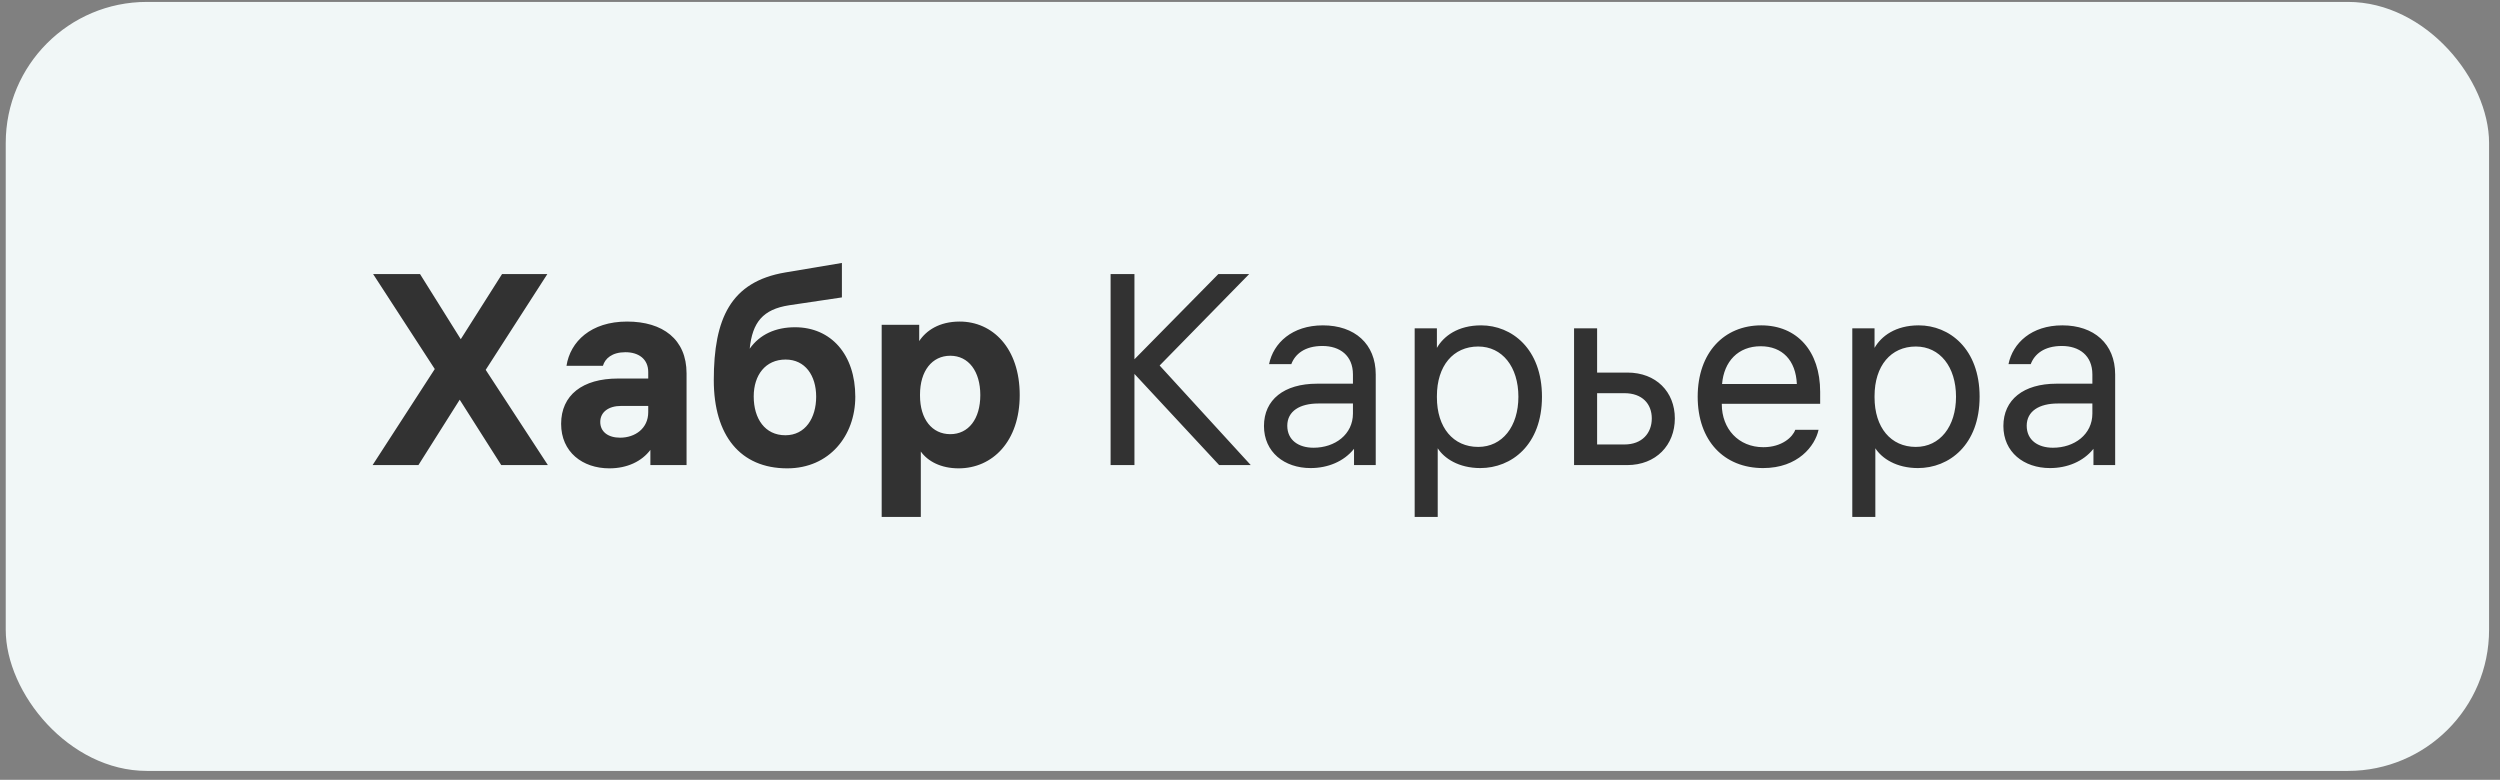
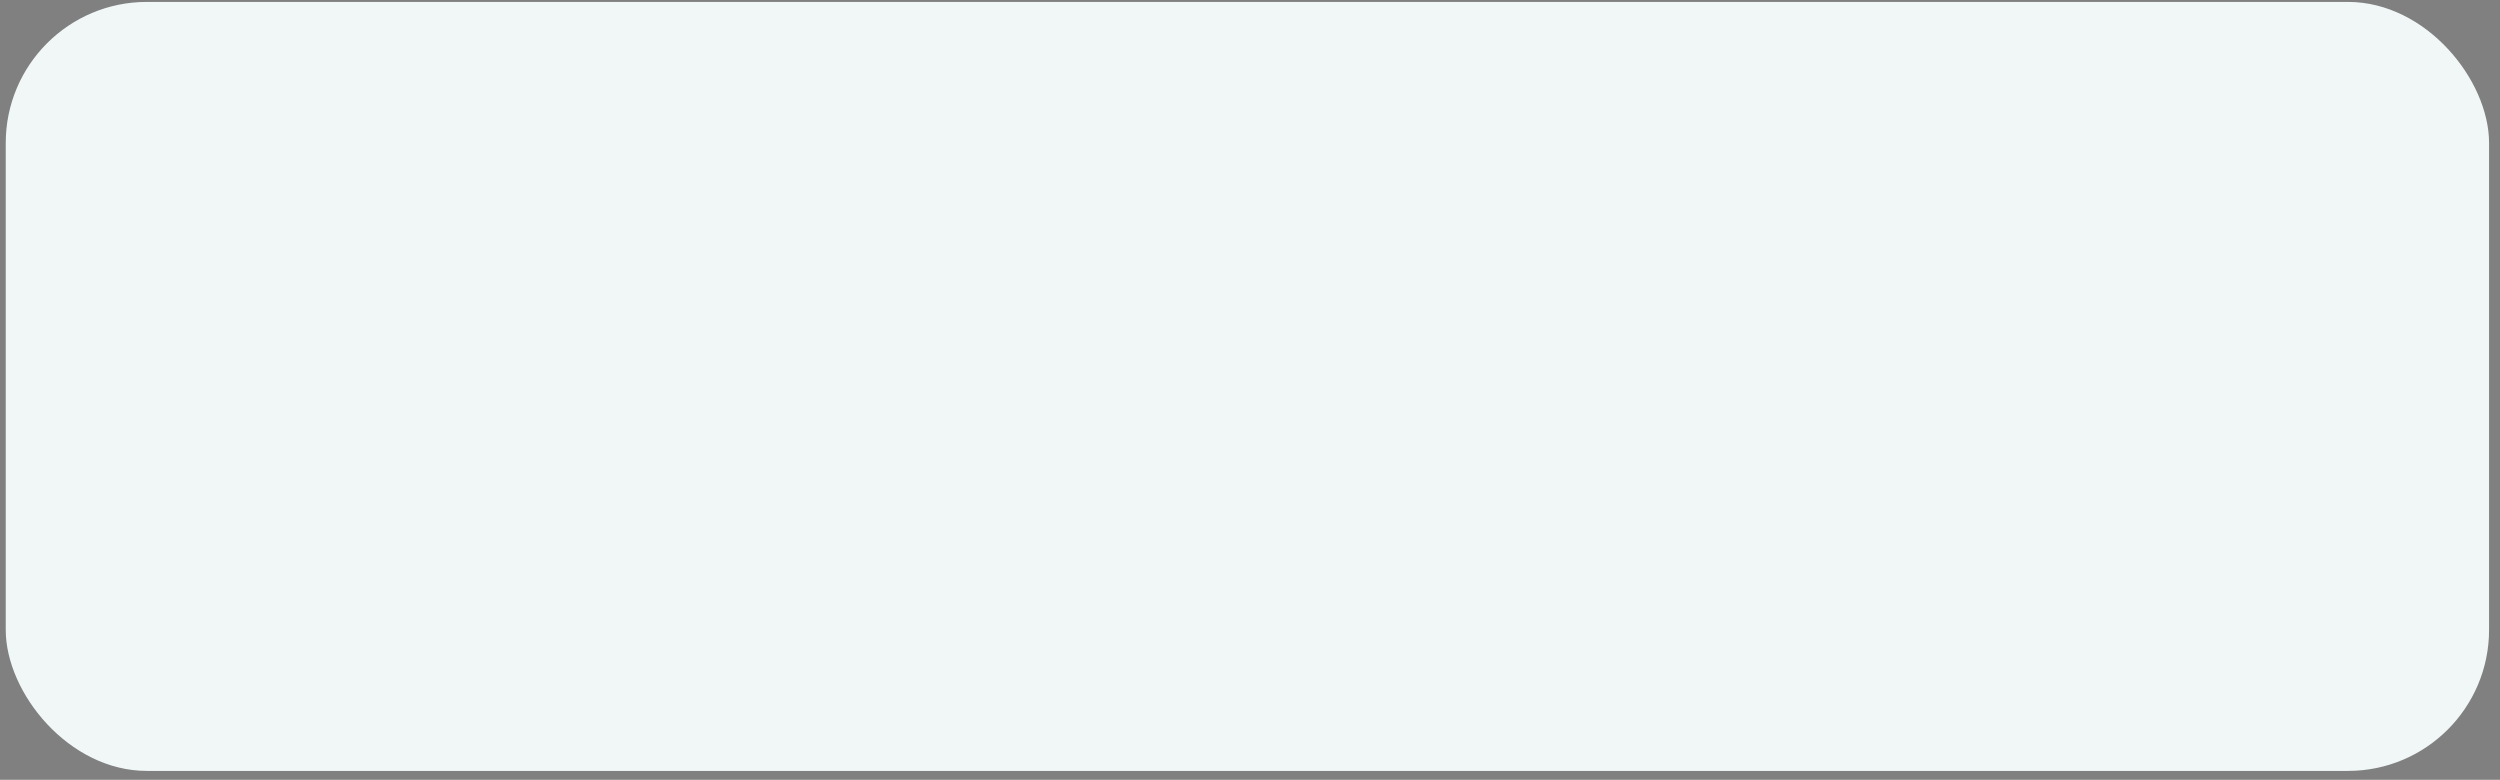
<svg xmlns="http://www.w3.org/2000/svg" width="218" height="68" viewBox="0 0 218 68" fill="none">
  <rect x="0" y="0" width="218" height="68" fill="#808080" stroke="none" />
  <rect x="0.5" y="0.167" width="216.547" height="67.056" rx="12.304" fill="#F1F7F7" />
-   <path d="M47.775 40.556L42.353 32.251L47.728 23.899H43.778L40.179 29.578L36.627 23.899H32.536L37.912 32.18L32.49 40.556H36.486L40.086 34.854L43.708 40.556H47.775ZM54.679 28.04C51.524 28.04 49.725 29.791 49.398 31.896H52.576C52.763 31.257 53.371 30.713 54.539 30.713C55.684 30.713 56.526 31.305 56.526 32.441V33.008H53.885C50.8 33.008 48.93 34.452 48.93 36.96C48.93 39.421 50.8 40.84 53.137 40.84C54.703 40.84 55.965 40.225 56.713 39.231V40.556H59.868V32.559C59.868 29.578 57.788 28.04 54.679 28.04ZM54.072 38.166C53.02 38.166 52.342 37.646 52.342 36.794C52.342 35.919 53.09 35.398 54.142 35.398H56.526V35.942C56.526 37.362 55.381 38.166 54.072 38.166ZM69.324 28.536C67.641 28.536 66.262 29.152 65.374 30.406C65.608 28.11 66.519 26.975 68.809 26.62L73.414 25.934V22.929L68.482 23.757C63.714 24.561 62.242 27.779 62.242 33.15C62.242 37.977 64.556 40.84 68.646 40.84C72.315 40.84 74.582 38.001 74.582 34.594C74.582 30.926 72.479 28.536 69.324 28.536ZM68.482 37.954C66.706 37.954 65.724 36.51 65.724 34.57C65.724 32.701 66.753 31.352 68.506 31.352C70.212 31.352 71.17 32.748 71.17 34.594C71.17 36.439 70.235 37.954 68.482 37.954ZM83.684 28.04C81.907 28.04 80.762 28.82 80.155 29.743V28.323H76.882V45.076H80.295V39.373C80.903 40.225 82.048 40.84 83.59 40.84C86.558 40.84 88.919 38.474 88.919 34.452C88.919 30.358 86.558 28.04 83.684 28.04ZM82.866 37.859C81.276 37.859 80.225 36.557 80.225 34.499V34.404C80.225 32.346 81.276 31.021 82.866 31.021C84.455 31.021 85.483 32.37 85.483 34.452C85.483 36.534 84.455 37.859 82.866 37.859ZM109.067 40.556L101.121 31.873L108.928 23.899H106.24L98.924 31.328V23.899H96.844V40.556H98.924V32.606L106.31 40.556H109.067ZM115.359 28.371C112.672 28.371 111.036 29.909 110.662 31.754H112.602C112.929 30.879 113.771 30.169 115.313 30.169C116.832 30.169 117.977 30.997 117.977 32.654V33.458H114.845C111.97 33.458 110.218 34.854 110.218 37.149C110.218 39.421 111.994 40.816 114.285 40.816C115.781 40.816 117.182 40.249 118.071 39.137V40.556H119.964V32.654C119.964 29.98 118.118 28.371 115.359 28.371ZM114.542 39.042C113.233 39.042 112.251 38.38 112.251 37.125C112.251 35.848 113.35 35.185 114.962 35.185H117.977V36.061C117.977 37.883 116.411 39.042 114.542 39.042ZM129.155 28.371C127.121 28.371 125.883 29.317 125.298 30.335V28.631H123.359V45.076H125.369V39.089C125.929 39.965 127.192 40.816 129.085 40.816C131.796 40.816 134.46 38.805 134.46 34.594C134.46 30.406 131.819 28.371 129.155 28.371ZM128.898 38.971C126.724 38.971 125.298 37.291 125.298 34.641V34.546C125.298 31.896 126.724 30.216 128.898 30.216C131.002 30.216 132.404 31.991 132.404 34.594C132.404 37.196 131.002 38.971 128.898 38.971ZM141.91 32.488H139.268V28.631H137.258V40.556H141.886C144.41 40.556 146.046 38.805 146.046 36.487C146.046 34.168 144.41 32.488 141.91 32.488ZM141.652 38.758H139.268V34.286H141.652C143.195 34.286 144.036 35.209 144.036 36.487C144.036 37.764 143.195 38.758 141.652 38.758ZM158.718 35.209V34.168C158.718 30.619 156.709 28.371 153.577 28.371C150.352 28.371 148.038 30.737 148.038 34.594C148.038 38.427 150.328 40.816 153.741 40.816C156.802 40.816 158.275 38.876 158.578 37.48H156.545C156.335 38.096 155.4 38.995 153.764 38.995C151.591 38.995 150.141 37.386 150.141 35.256V35.209H158.718ZM153.53 30.193C155.423 30.193 156.592 31.423 156.685 33.482H150.165C150.328 31.518 151.567 30.193 153.53 30.193ZM167.317 28.371C165.283 28.371 164.044 29.317 163.46 30.335V28.631H161.52V45.076H163.53V39.089C164.091 39.965 165.353 40.816 167.246 40.816C169.957 40.816 172.622 38.805 172.622 34.594C172.622 30.406 169.981 28.371 167.317 28.371ZM167.06 38.971C164.886 38.971 163.46 37.291 163.46 34.641V34.546C163.46 31.896 164.886 30.216 167.06 30.216C169.162 30.216 170.565 31.991 170.565 34.594C170.565 37.196 169.162 38.971 167.06 38.971ZM179.837 28.371C177.15 28.371 175.514 29.909 175.14 31.754H177.08C177.407 30.879 178.248 30.169 179.79 30.169C181.31 30.169 182.455 30.997 182.455 32.654V33.458H179.323C176.448 33.458 174.695 34.854 174.695 37.149C174.695 39.421 176.472 40.816 178.762 40.816C180.258 40.816 181.66 40.249 182.549 39.137V40.556H184.442V32.654C184.442 29.98 182.595 28.371 179.837 28.371ZM179.019 39.042C177.71 39.042 176.729 38.38 176.729 37.125C176.729 35.848 177.827 35.185 179.44 35.185H182.455V36.061C182.455 37.883 180.889 39.042 179.019 39.042Z" fill="#323232" />
</svg>